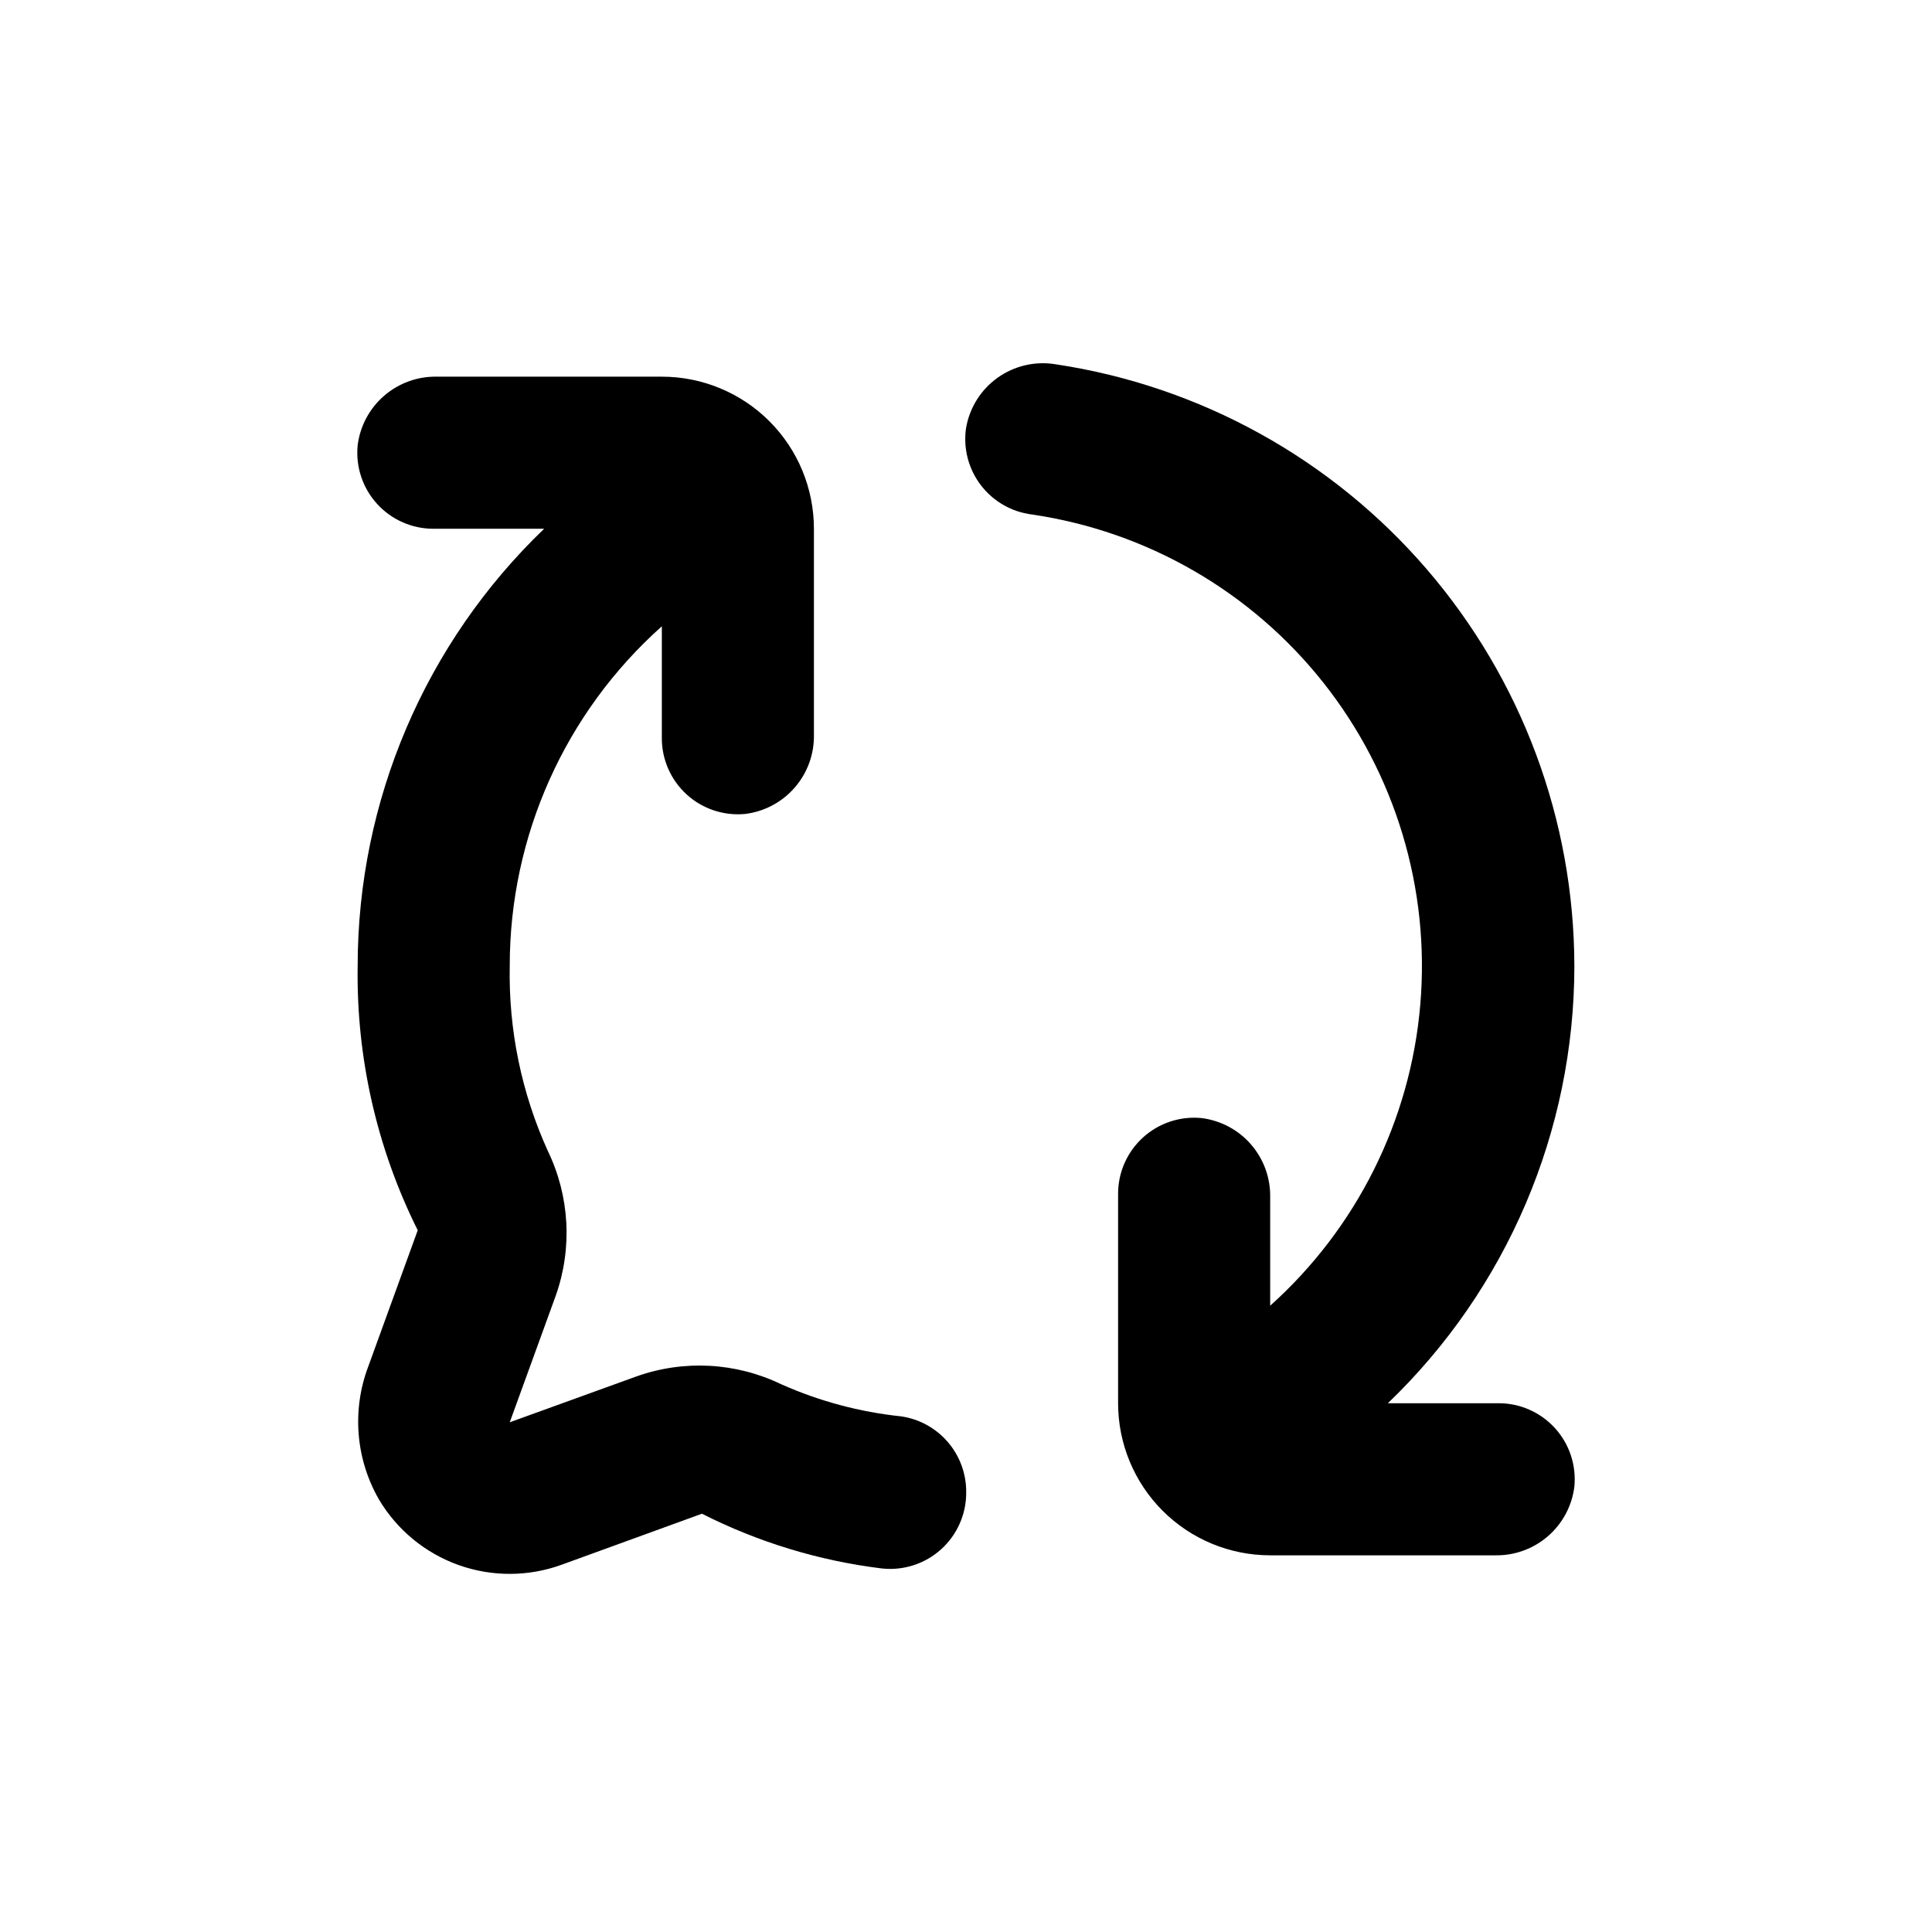
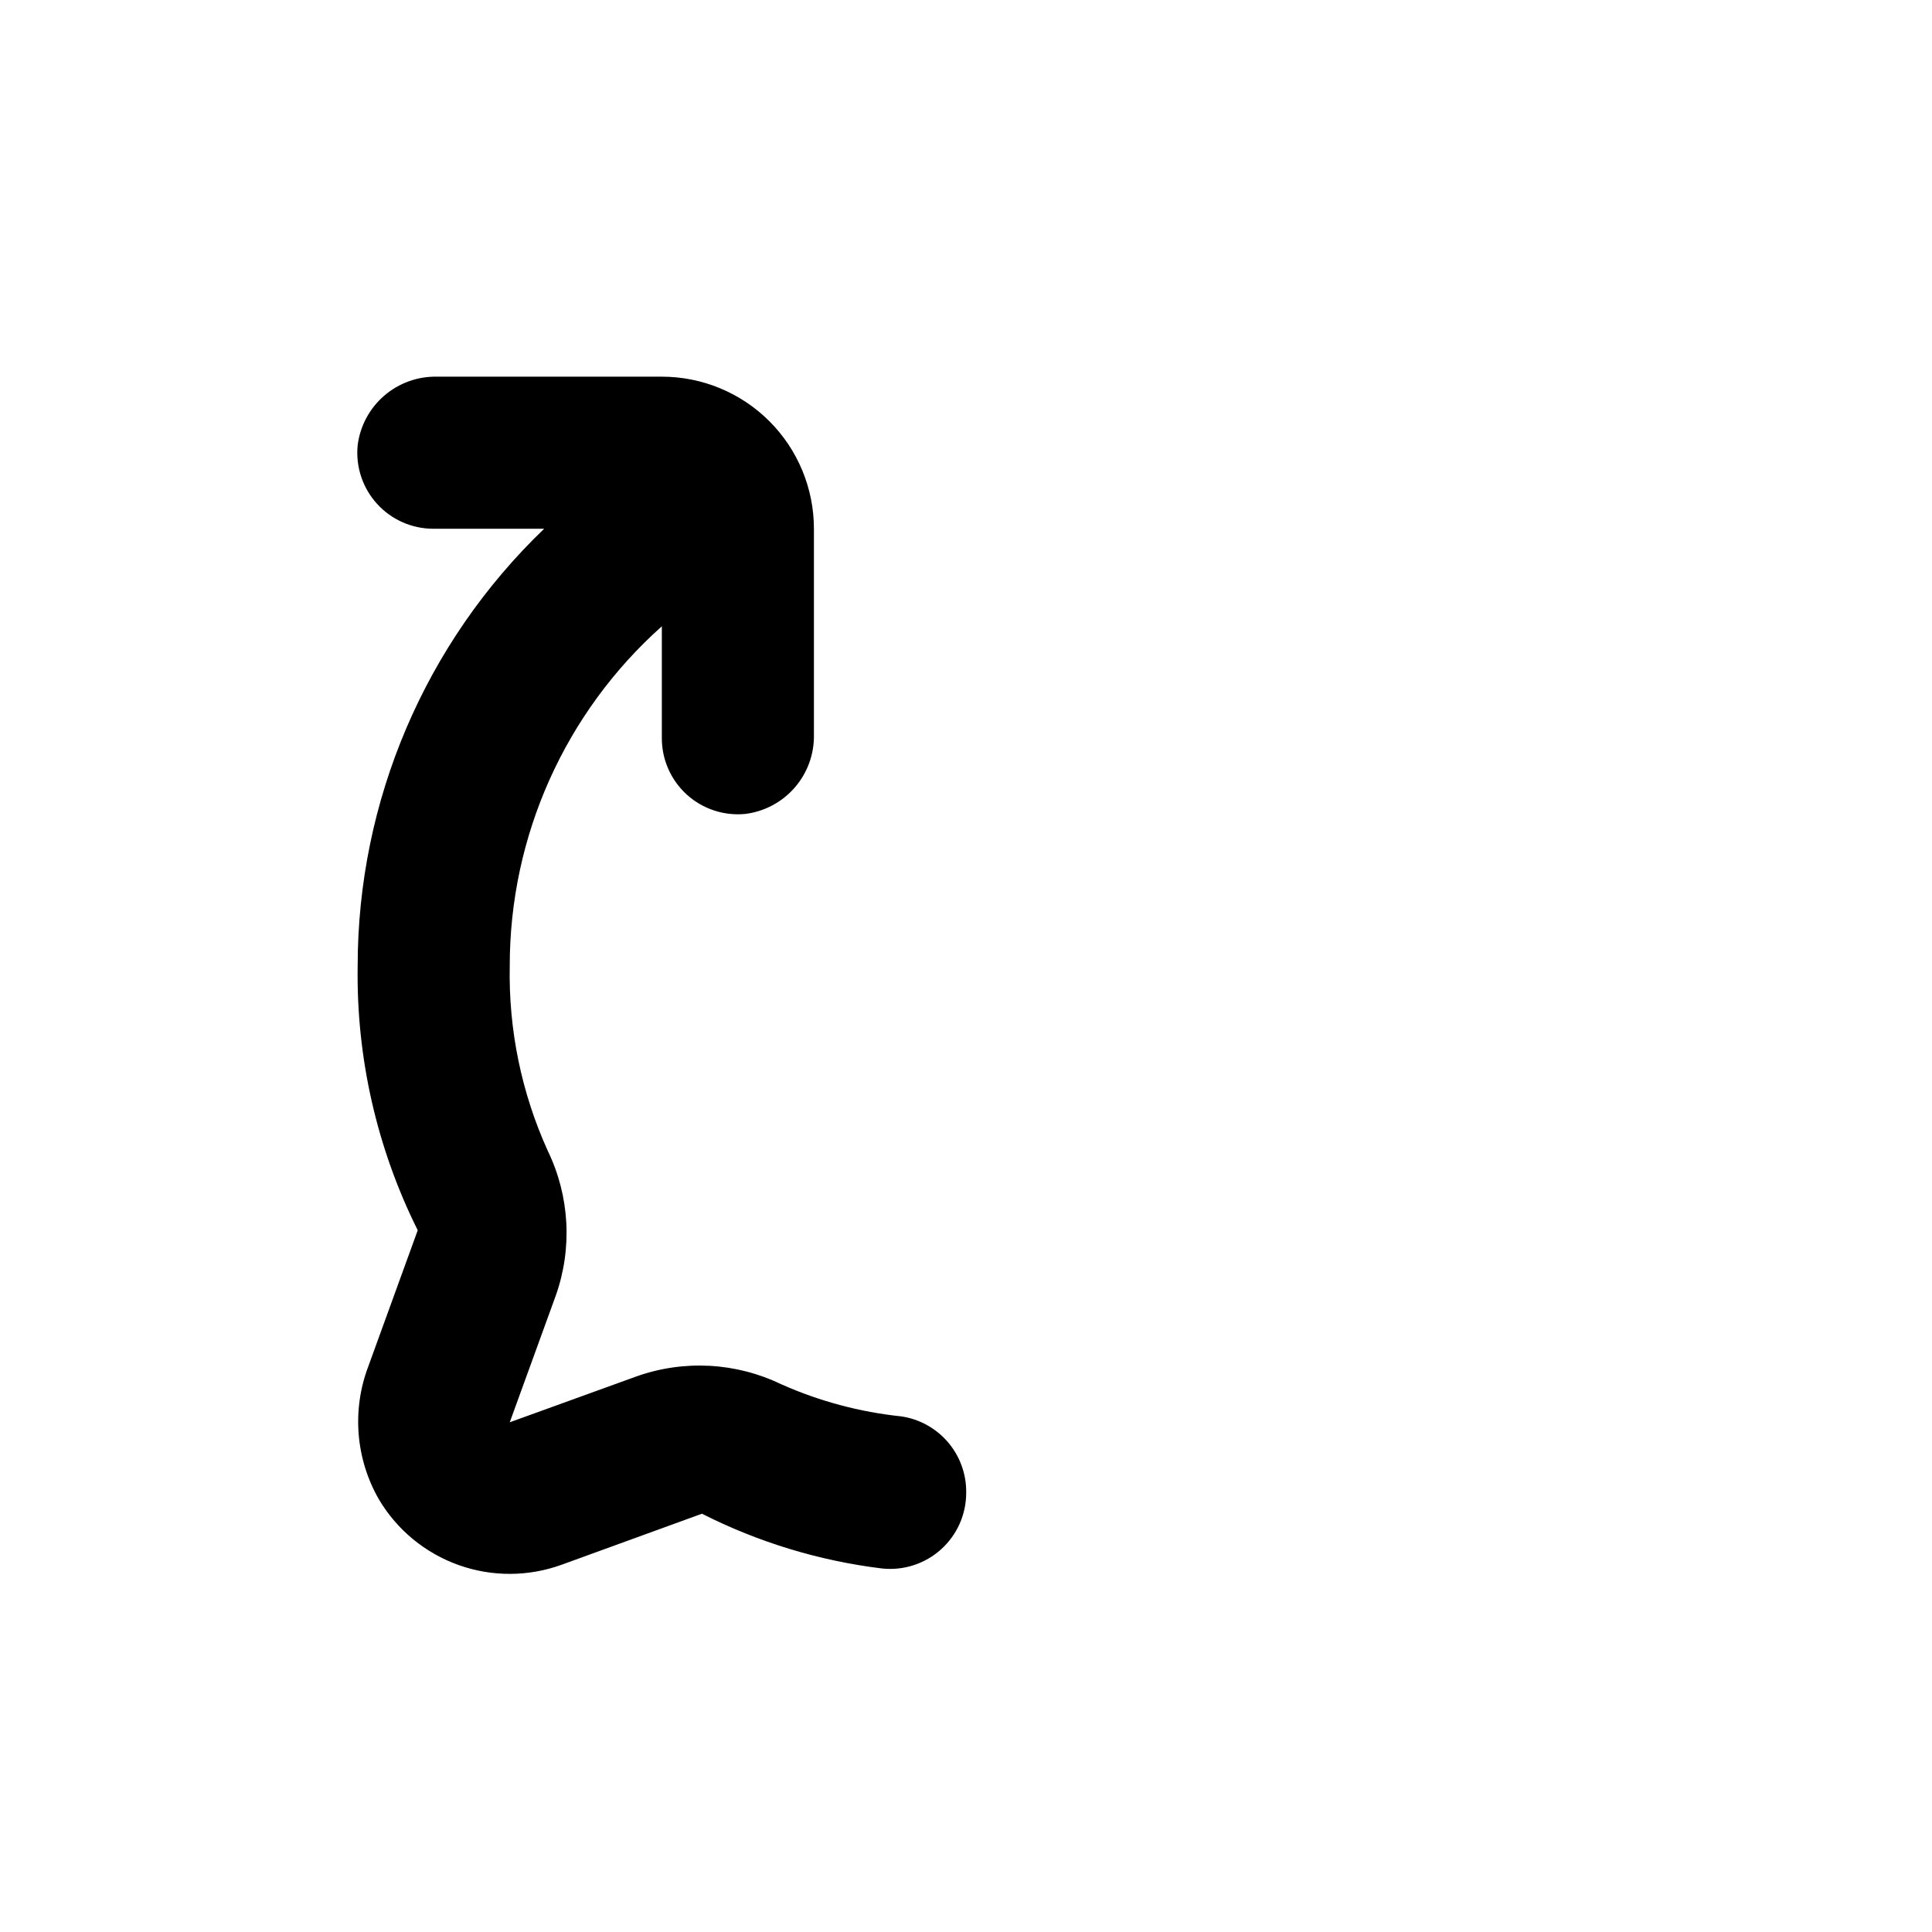
<svg xmlns="http://www.w3.org/2000/svg" fill="#000000" width="800px" height="800px" version="1.1" viewBox="144 144 512 512">
  <g>
-     <path d="m561.22 400c-0.055-38.625-13.949-75.949-39.164-105.21-25.215-29.254-60.082-48.5-98.277-54.25-5.402-0.902-10.945 0.379-15.406 3.562-4.461 3.184-7.473 8.012-8.371 13.414-0.758 5.348 0.66 10.773 3.938 15.062 3.277 4.289 8.137 7.086 13.492 7.762 30.48 4.461 58.105 20.391 77.242 44.531 19.133 24.141 28.332 54.672 25.719 85.367-2.613 30.691-16.844 59.23-39.781 79.785v-28.719 0.004c0.102-5.133-1.703-10.117-5.062-13.996-3.356-3.879-8.035-6.379-13.125-7.012-5.676-0.559-11.324 1.316-15.539 5.16-4.215 3.84-6.606 9.289-6.578 14.992v55.418c0 10.688 4.246 20.941 11.805 28.5s17.809 11.805 28.5 11.805h59.598c5.133 0.102 10.117-1.699 14-5.059 3.879-3.359 6.375-8.035 7.012-13.129 0.555-5.676-1.32-11.324-5.16-15.539-3.844-4.215-9.289-6.606-14.992-6.578h-29.273c31.562-30.285 49.41-72.133 49.426-115.88z" />
    <path d="m341.51 359.7c5.09-0.637 9.766-3.133 13.125-7.012 3.359-3.883 5.164-8.867 5.062-14v-54.562c0-10.688-4.246-20.941-11.805-28.5s-17.812-11.805-28.5-11.805h-59.602c-5.133-0.102-10.117 1.703-13.996 5.062-3.883 3.356-6.379 8.035-7.012 13.125-0.559 5.676 1.316 11.324 5.16 15.539 3.84 4.215 9.289 6.606 14.992 6.578h29.27c-31.562 30.289-49.41 72.133-49.422 115.88-0.375 24.281 5.082 48.297 15.918 70.027l-13.098 36.074c-4.391 11.586-3.356 24.527 2.82 35.266 4.797 8.078 12.266 14.227 21.117 17.383 8.848 3.152 18.523 3.117 27.348-0.102l37.129-13.504h0.004c14.941 7.57 31.086 12.48 47.711 14.512 5.707 0.617 11.41-1.23 15.672-5.078 4.262-3.848 6.68-9.332 6.648-15.074 0.051-4.867-1.66-9.59-4.816-13.293-3.16-3.707-7.551-6.141-12.367-6.859-10.992-1.145-21.738-4.016-31.84-8.516-12.004-5.797-25.832-6.539-38.391-2.066l-33.551 12.145 12.191-33.555c4.457-12.566 3.695-26.391-2.117-38.391-6.969-15.367-10.41-32.102-10.074-48.969-0.027-34.387 14.641-67.148 40.305-90.031v29.574c-0.027 5.703 2.363 11.148 6.578 14.992 4.215 3.84 9.859 5.715 15.539 5.16z" />
  </g>
</svg>